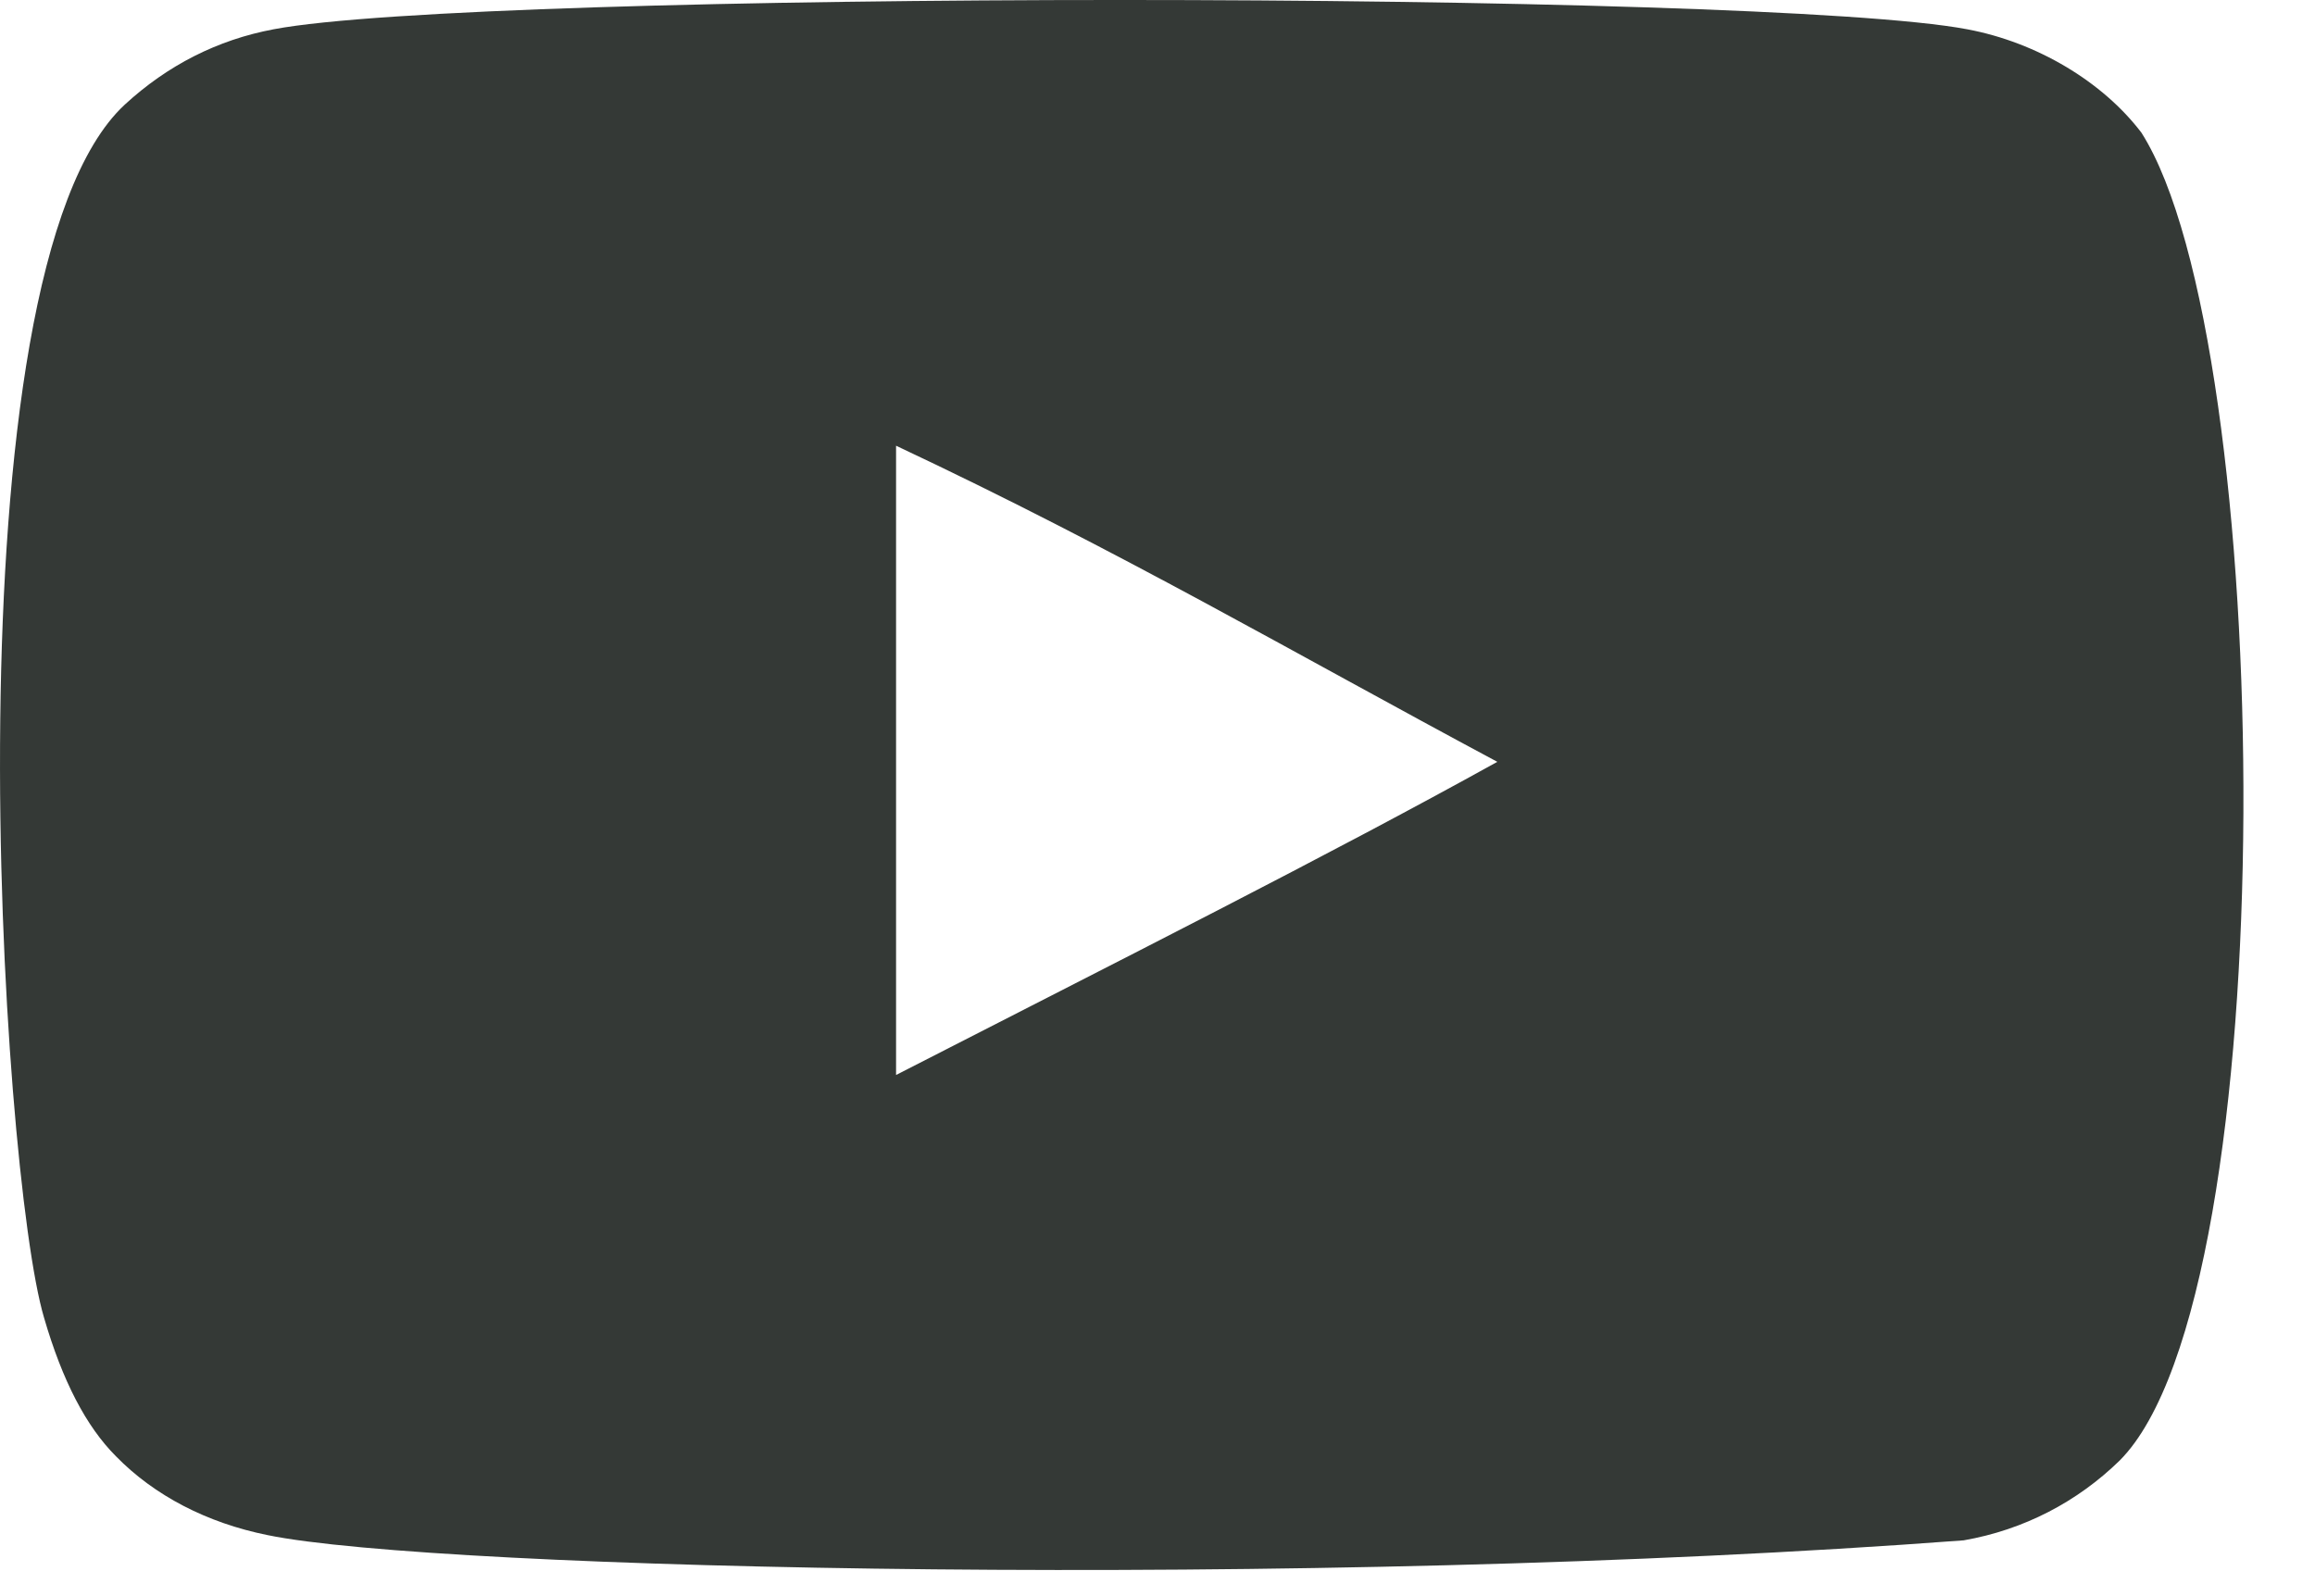
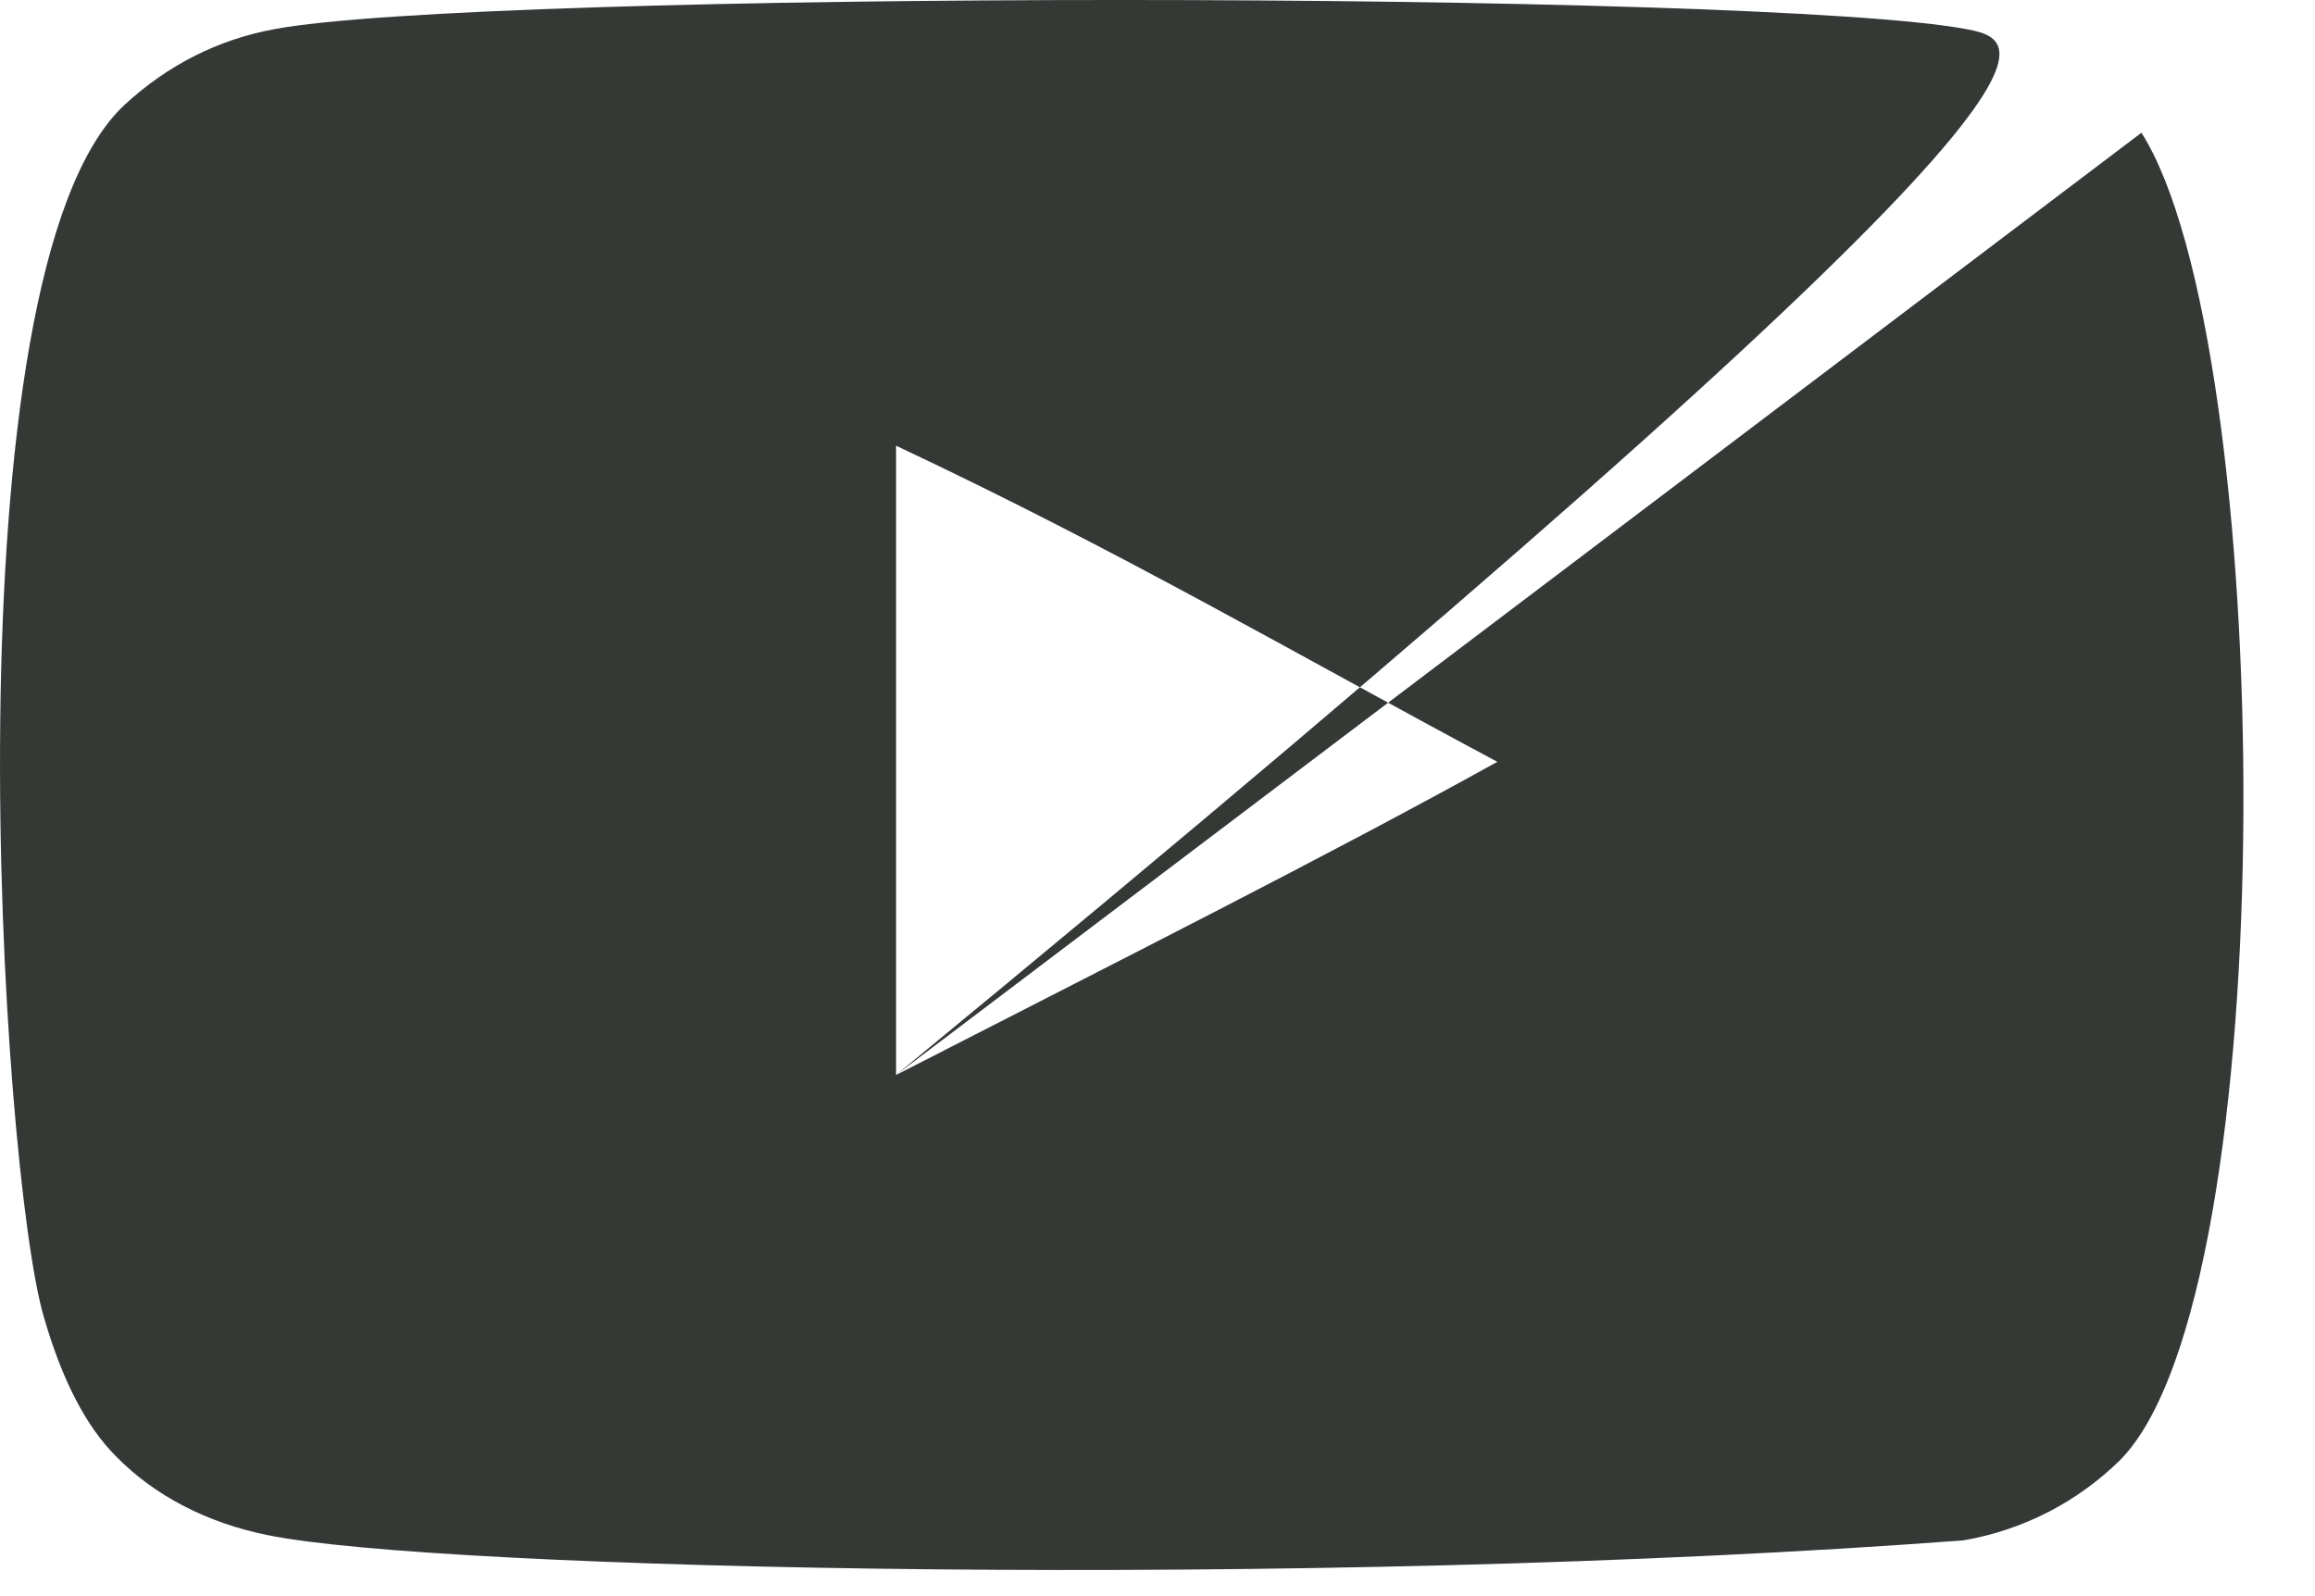
<svg xmlns="http://www.w3.org/2000/svg" width="29" height="20" viewBox="0 0 29 20" fill="none">
-   <path fill-rule="evenodd" clip-rule="evenodd" d="M11.225 13.47V5.585C14.024 6.902 16.193 8.174 18.757 9.546C16.642 10.719 14.024 12.035 11.225 13.47ZM26.826 1.663C26.343 1.027 25.52 0.531 24.644 0.367C22.069 -0.122 6.001 -0.123 3.427 0.367C2.725 0.499 2.099 0.817 1.562 1.312C-0.703 3.414 0.007 14.686 0.552 16.512C0.782 17.303 1.079 17.873 1.452 18.247C1.934 18.741 2.593 19.082 3.35 19.235C5.471 19.674 16.396 19.919 24.599 19.301C25.355 19.169 26.024 18.817 26.552 18.302C28.646 16.208 28.503 4.303 26.826 1.663Z" fill="#343936" />
+   <path fill-rule="evenodd" clip-rule="evenodd" d="M11.225 13.47V5.585C14.024 6.902 16.193 8.174 18.757 9.546C16.642 10.719 14.024 12.035 11.225 13.47ZC26.343 1.027 25.52 0.531 24.644 0.367C22.069 -0.122 6.001 -0.123 3.427 0.367C2.725 0.499 2.099 0.817 1.562 1.312C-0.703 3.414 0.007 14.686 0.552 16.512C0.782 17.303 1.079 17.873 1.452 18.247C1.934 18.741 2.593 19.082 3.35 19.235C5.471 19.674 16.396 19.919 24.599 19.301C25.355 19.169 26.024 18.817 26.552 18.302C28.646 16.208 28.503 4.303 26.826 1.663Z" fill="#343936" />
</svg>